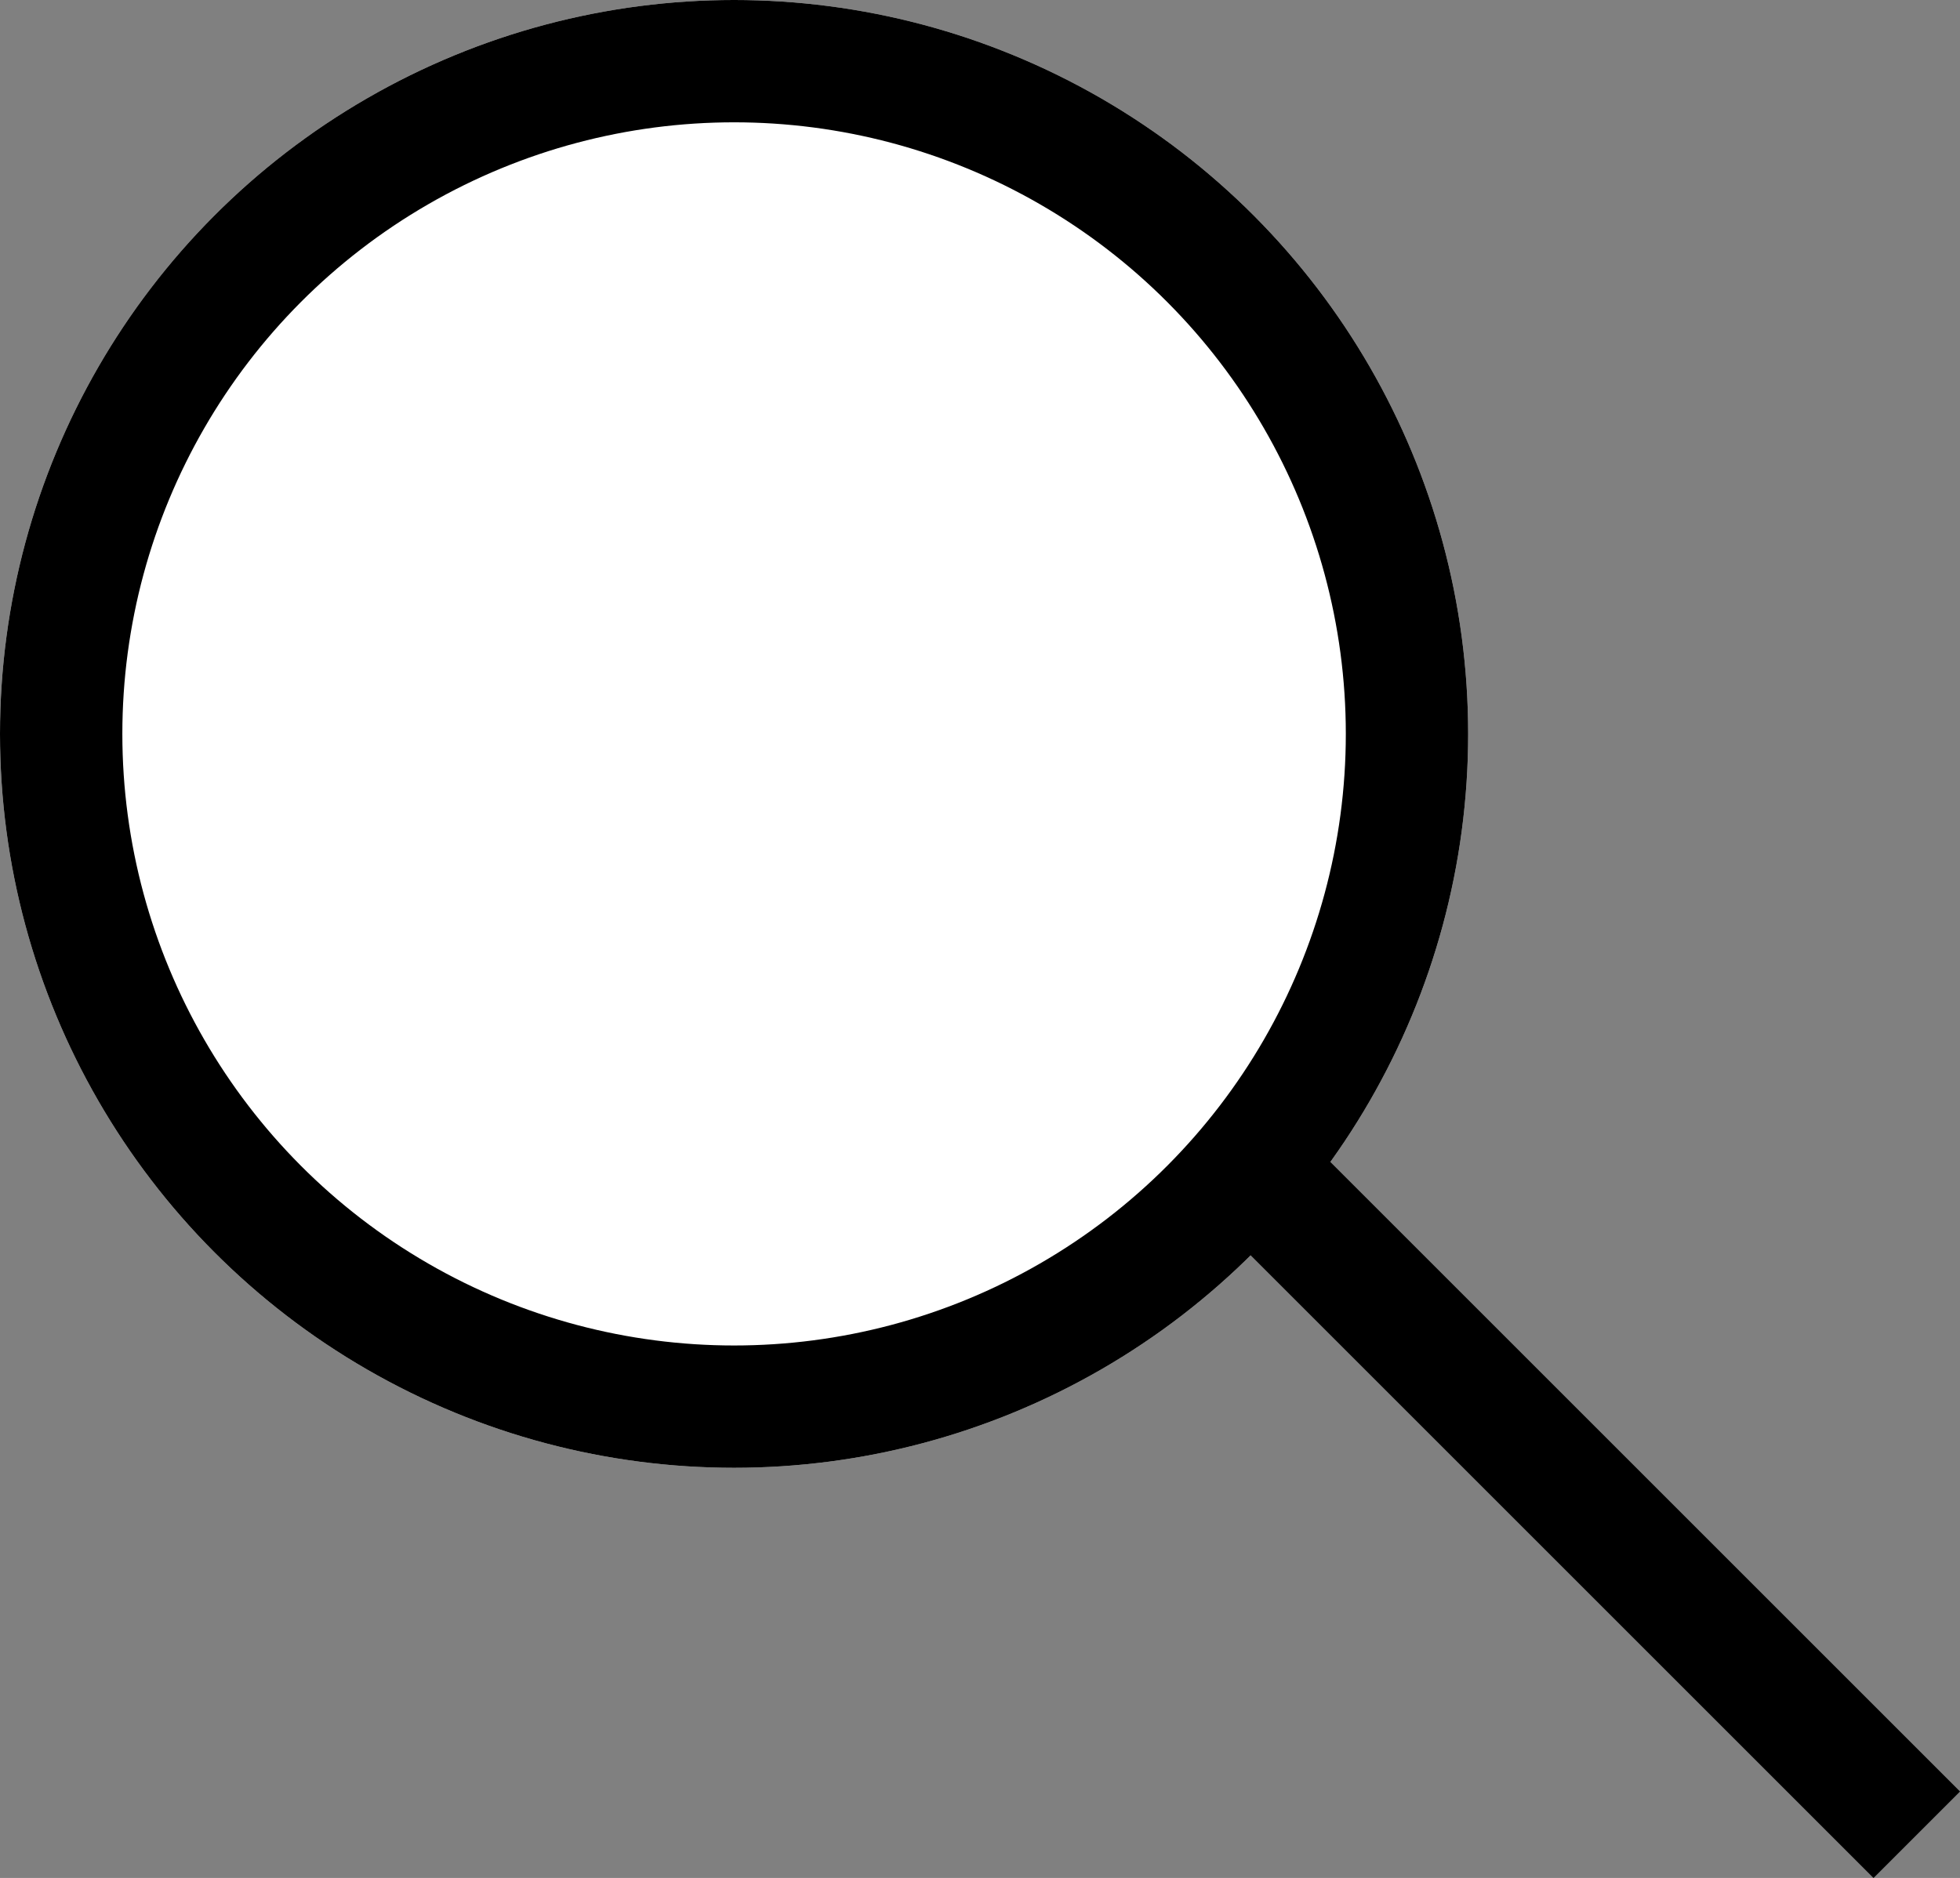
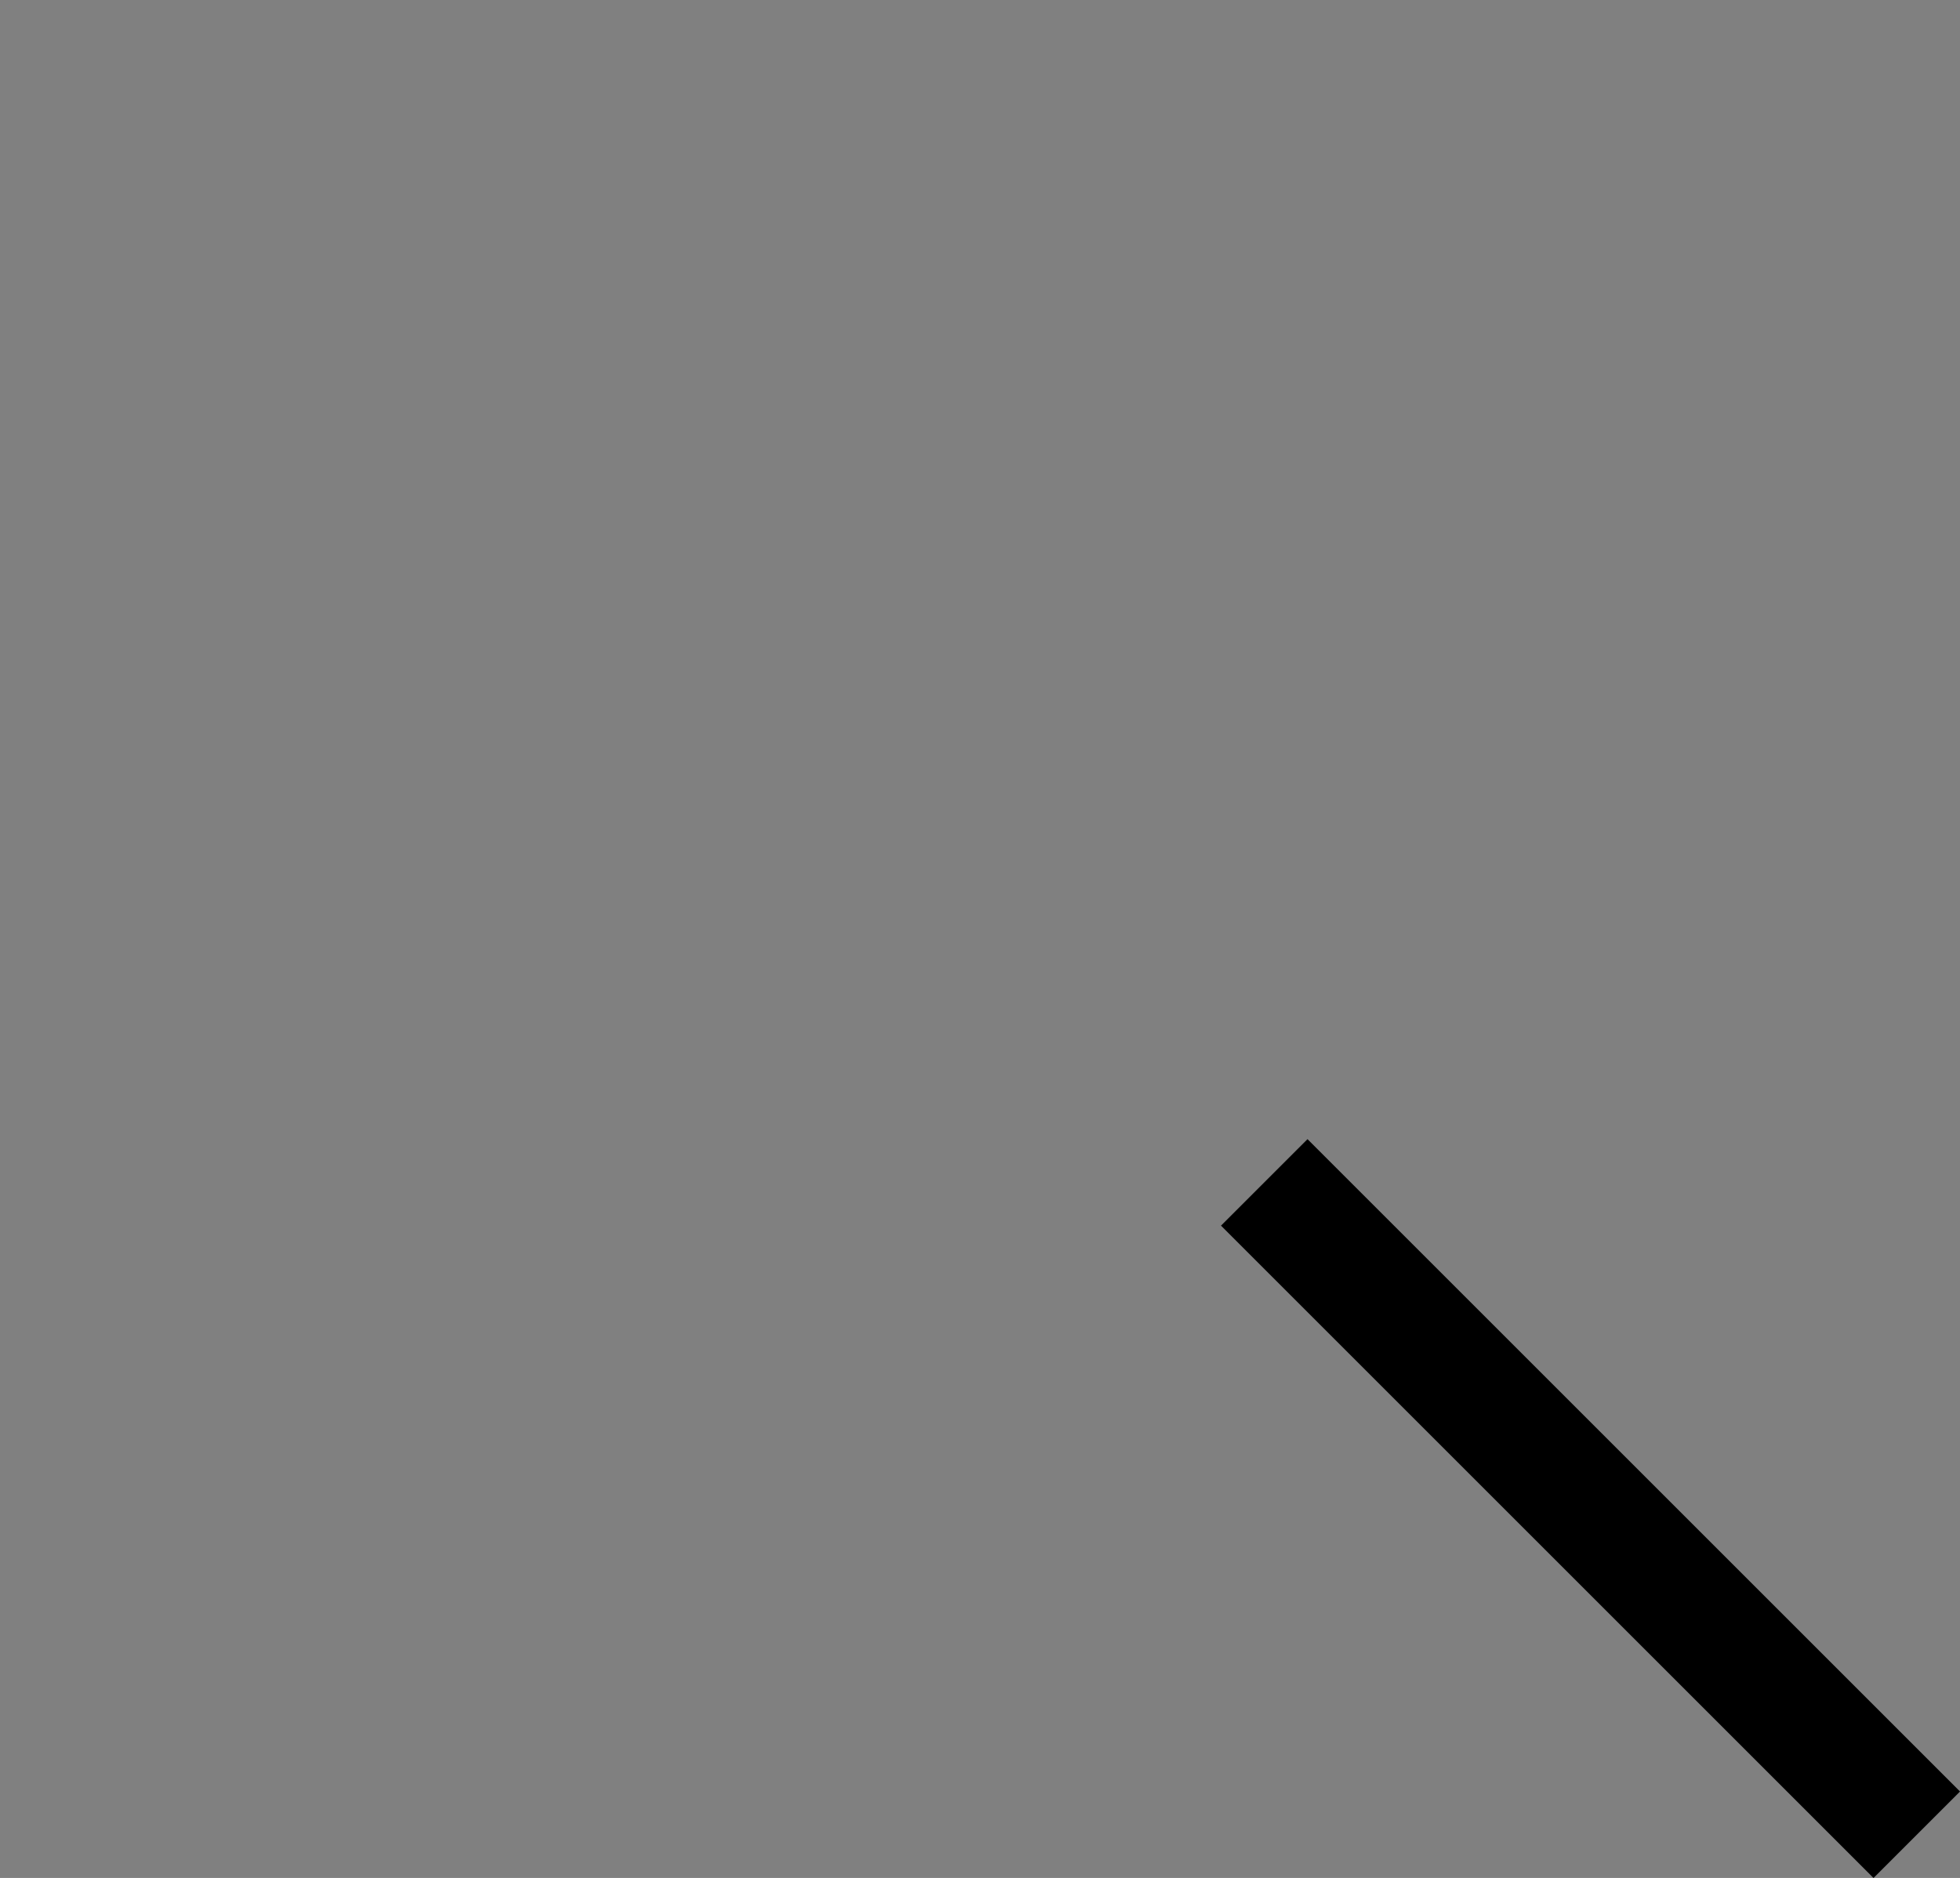
<svg xmlns="http://www.w3.org/2000/svg" width="24.03" height="23.03" viewBox="0 0 24.03 23.03">
  <rect x="0" y="0" width="24.03" height="23.03" fill="#808080" stroke="none" />
  <g id="Group_4" data-name="Group 4" transform="translate(-1630 -121)">
    <g id="Ellipse_7" data-name="Ellipse 7" transform="translate(1630 121)" fill="#fff" stroke="#000" stroke-width="1.5">
-       <circle cx="9" cy="9" r="9" stroke="none" />
-       <circle cx="9" cy="9" r="8.25" fill="none" />
-     </g>
+       </g>
    <line id="Line_5" data-name="Line 5" x2="8" y2="8" transform="translate(1645.5 135.5)" fill="none" stroke="#000" stroke-width="1.5" />
  </g>
</svg>